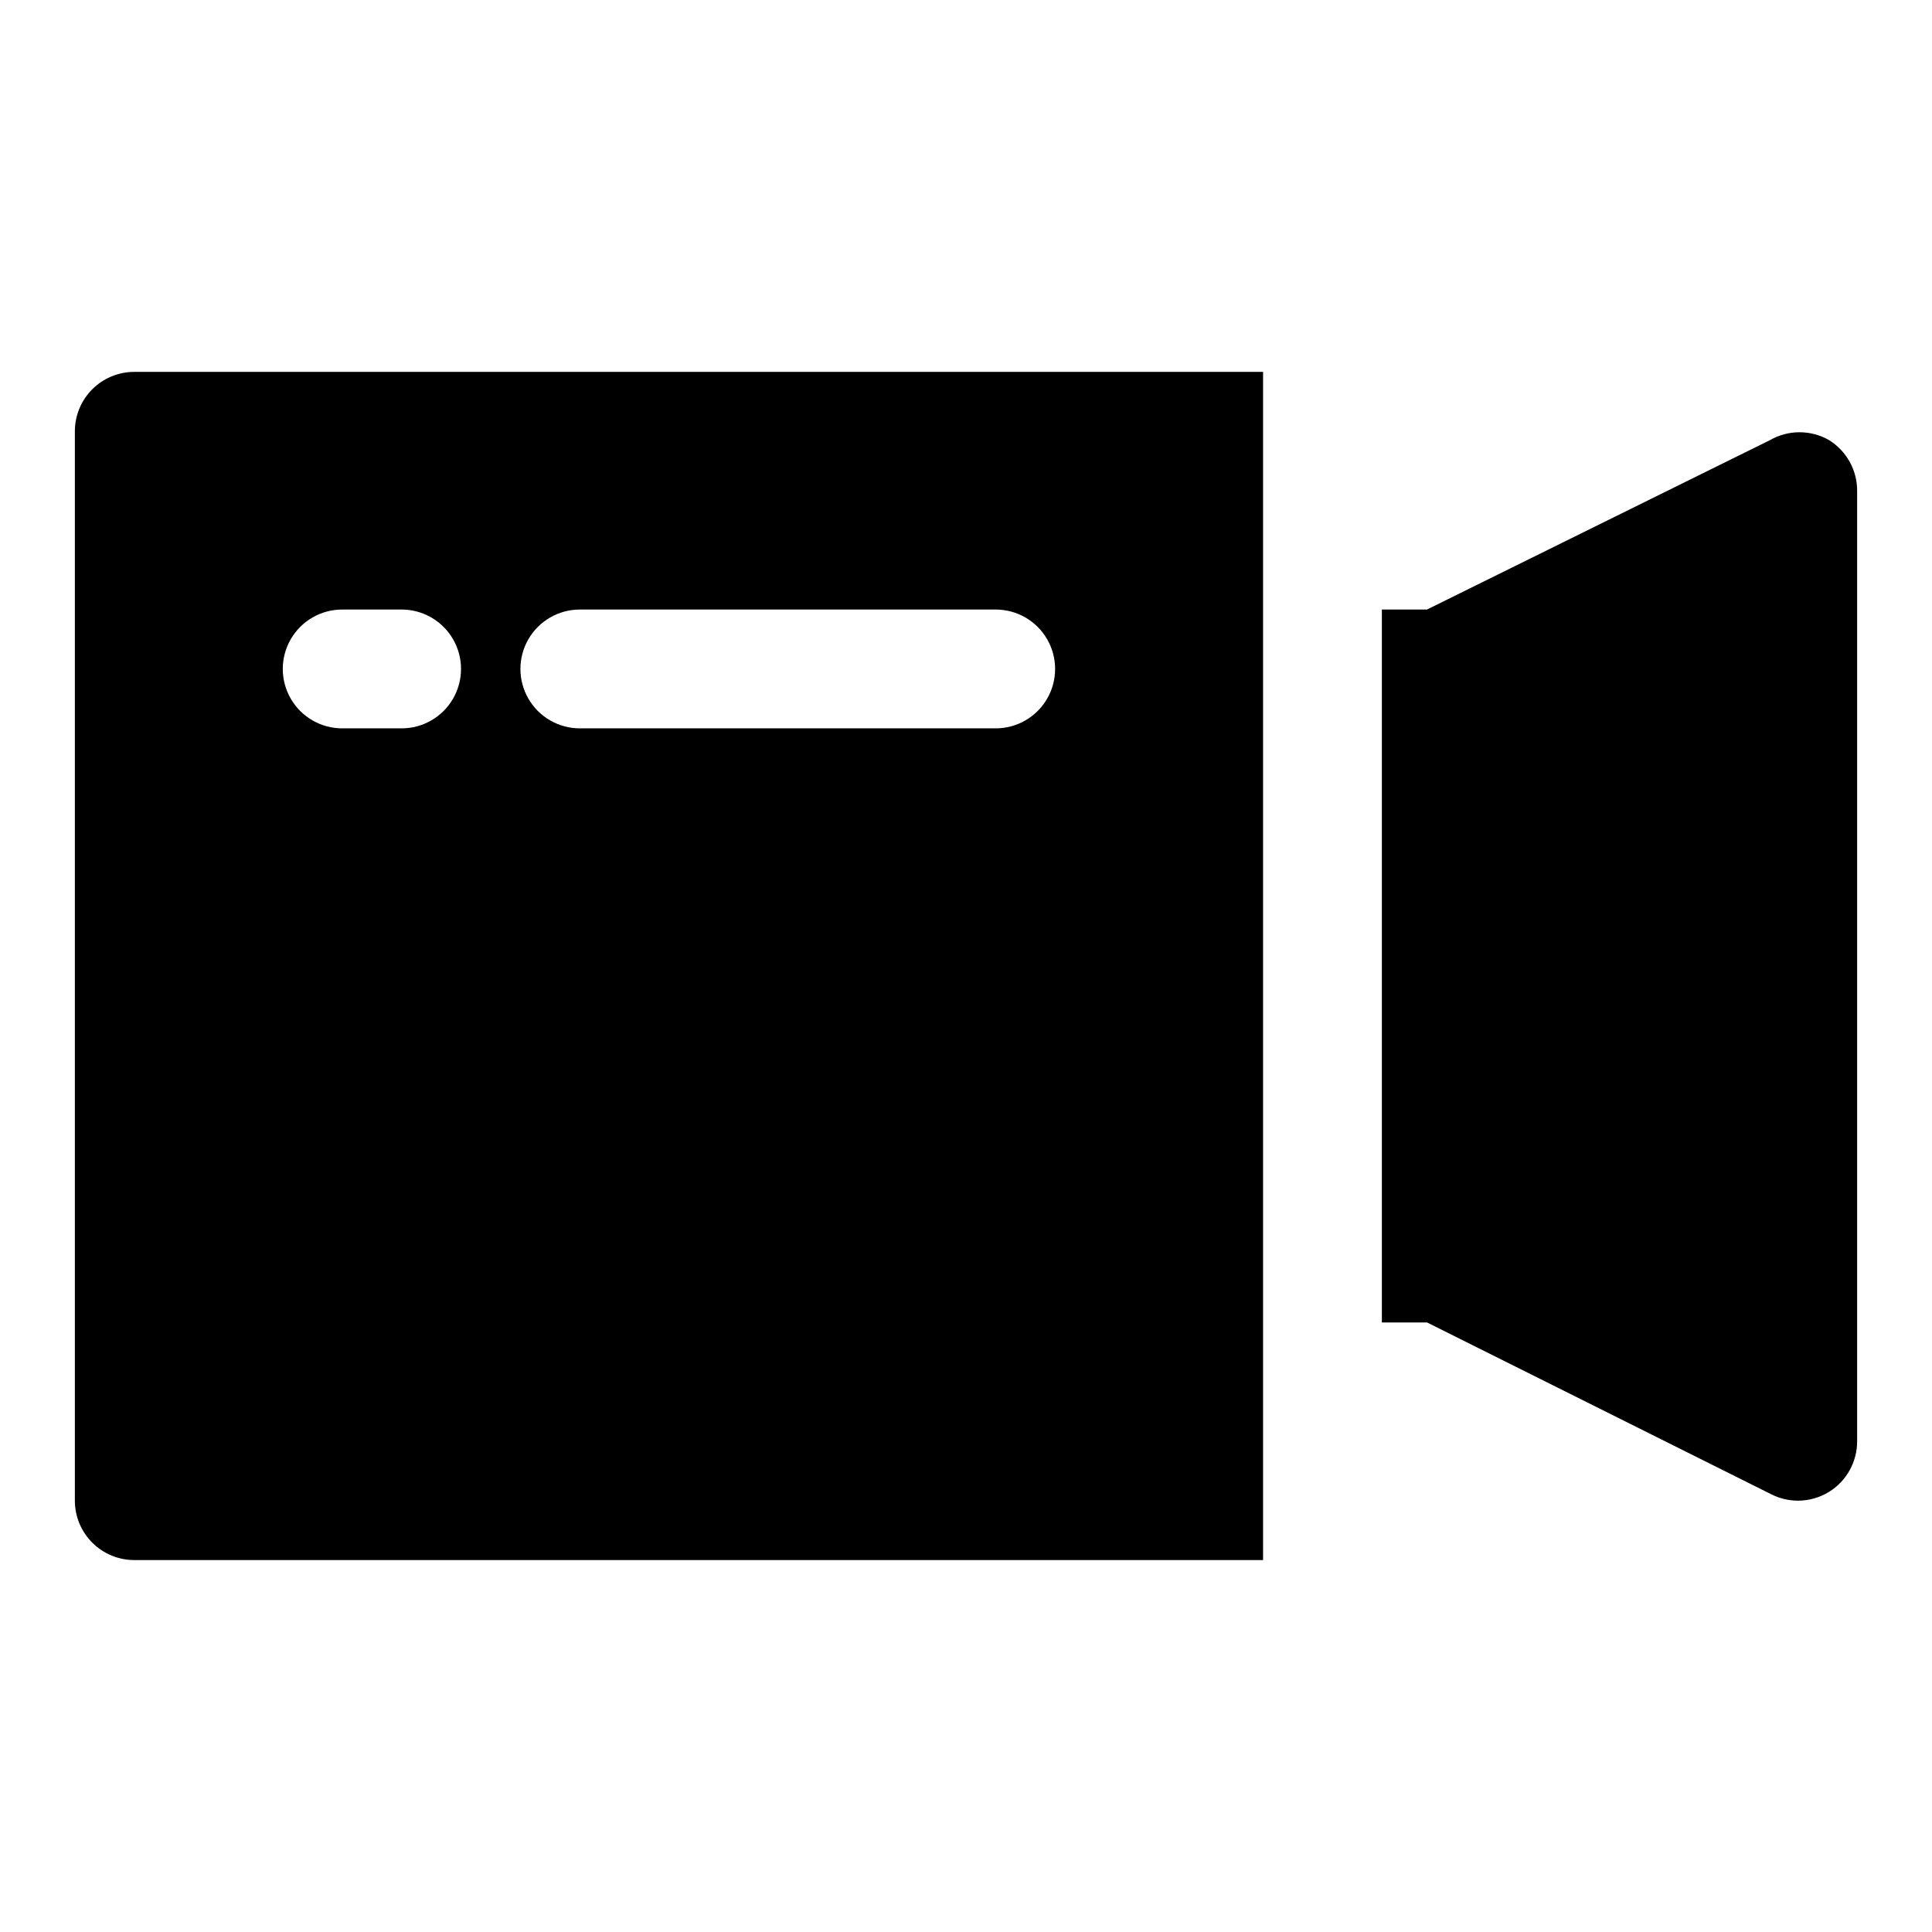
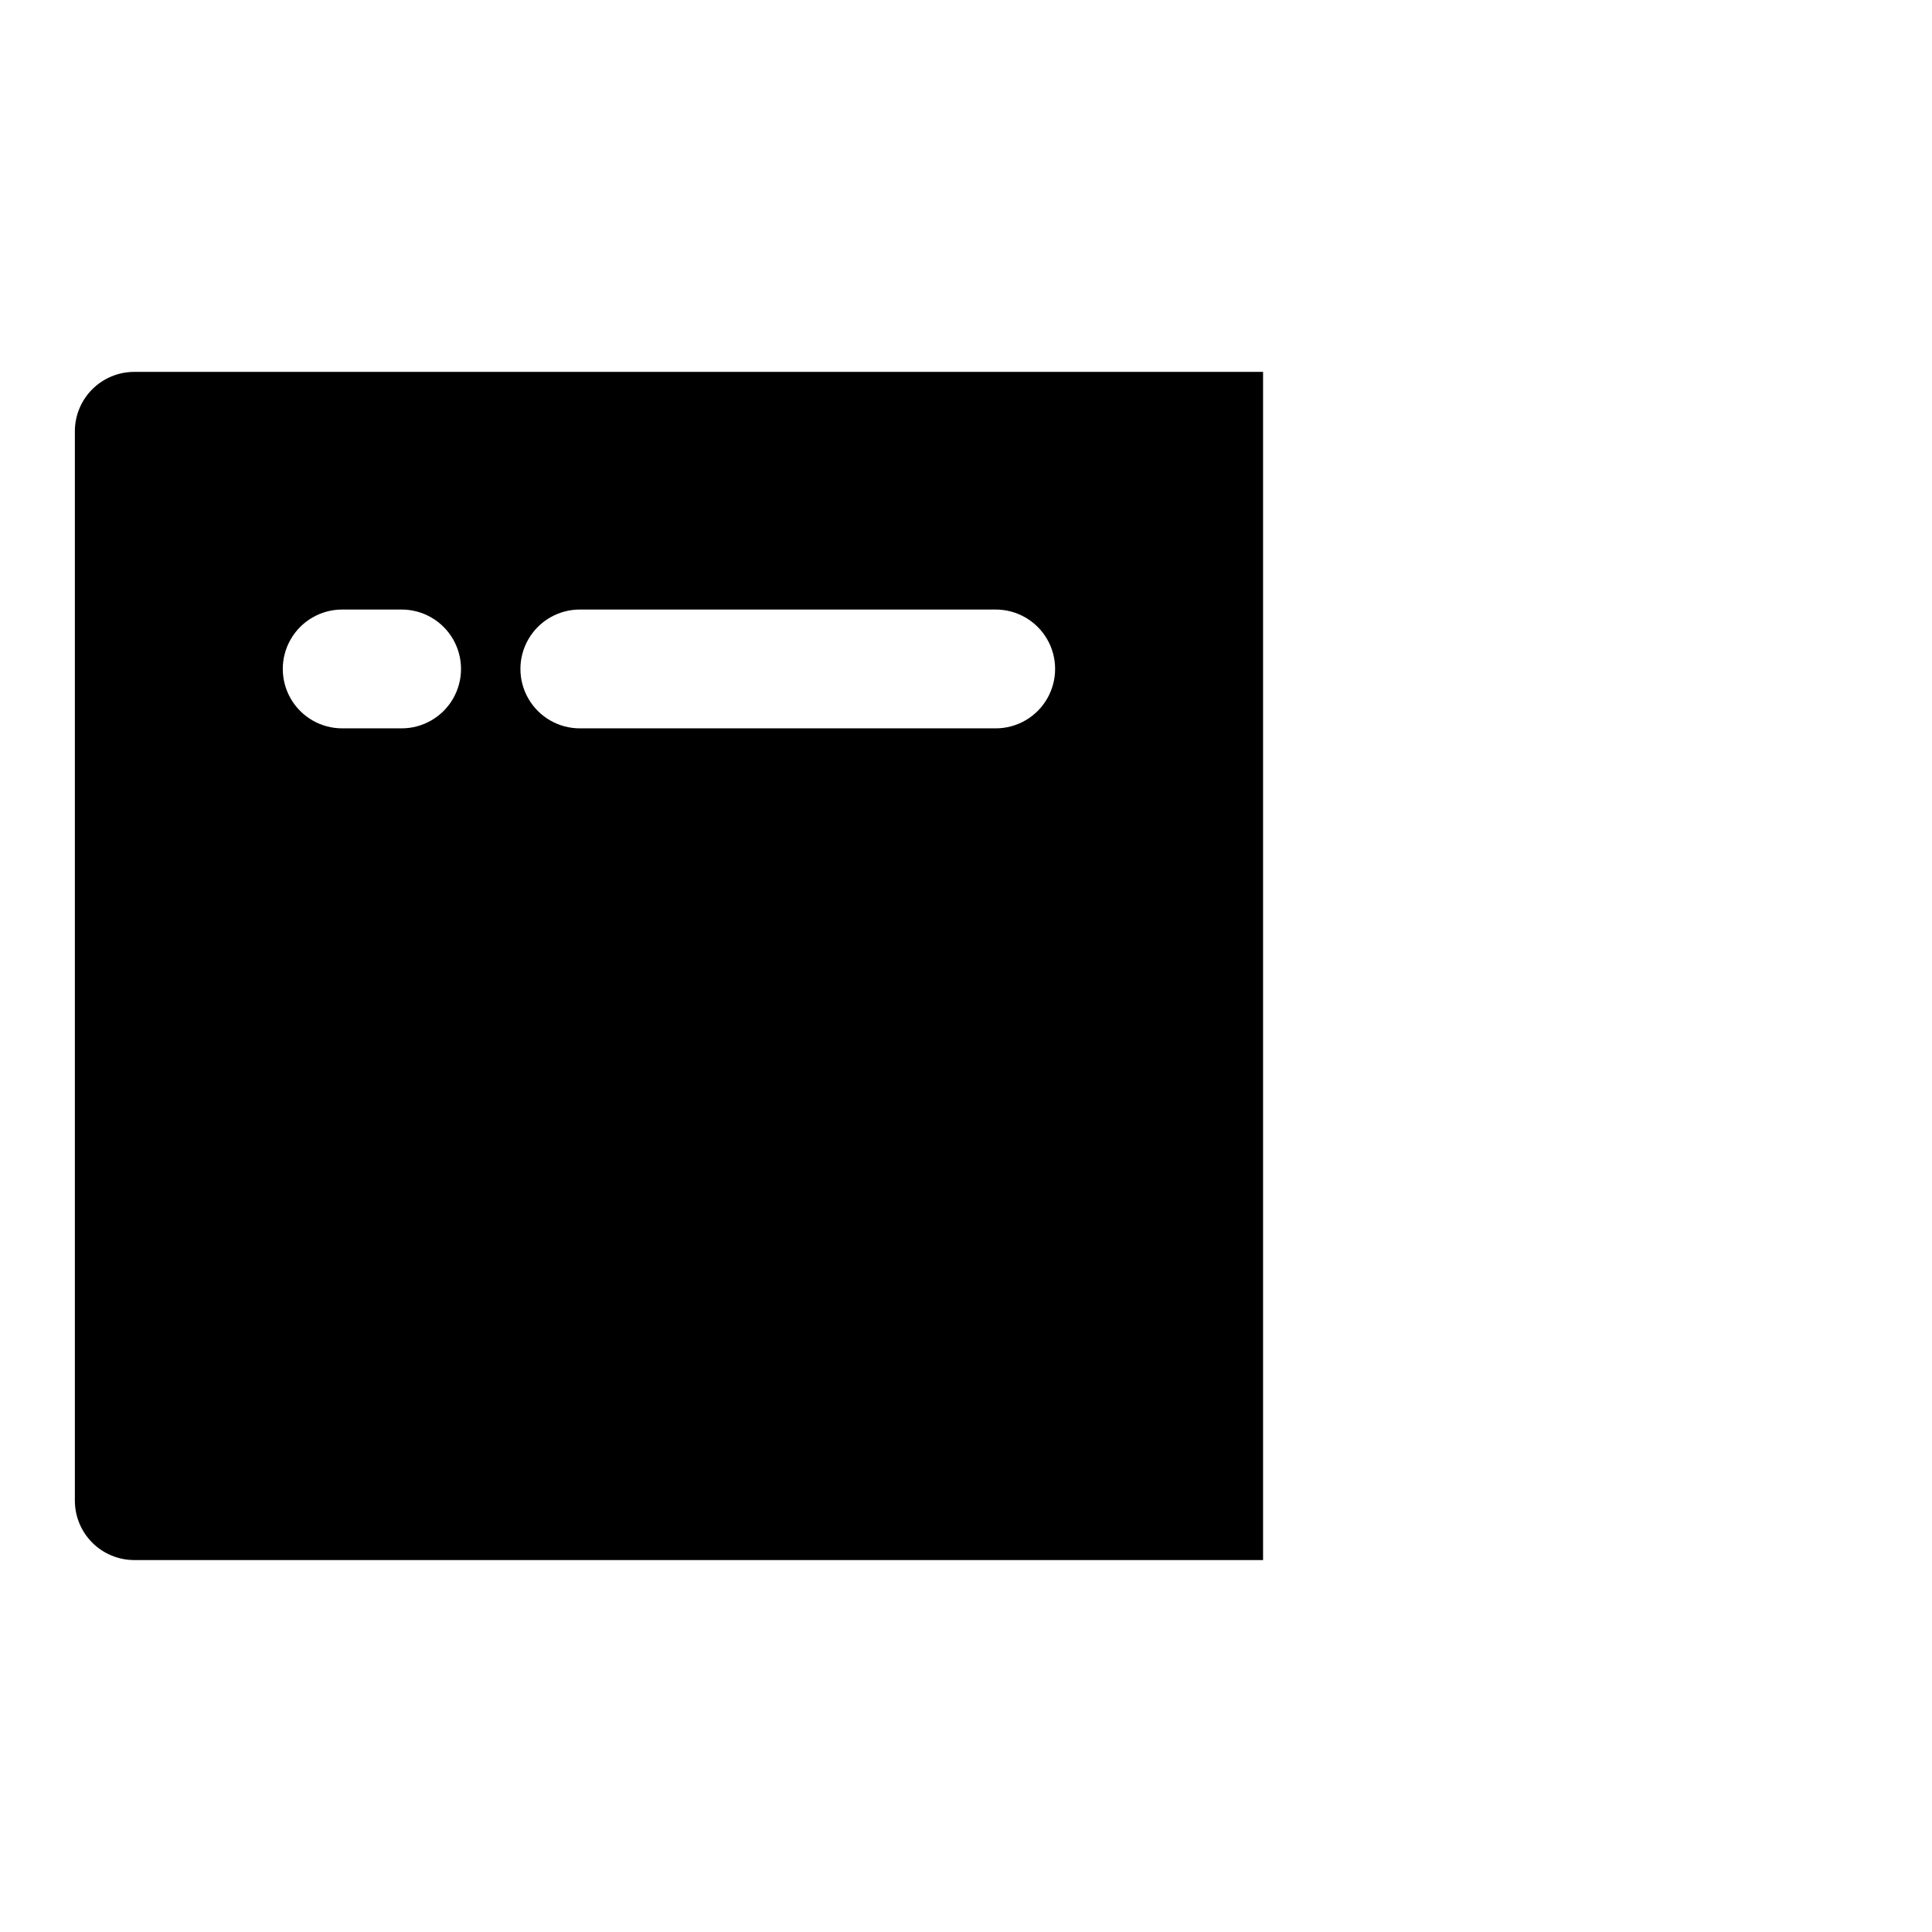
<svg xmlns="http://www.w3.org/2000/svg" fill="#000000" width="800px" height="800px" version="1.1" viewBox="144 144 512 512">
  <g>
-     <path d="m628.76 260.66c-2.391-1.383-5.106-2.109-7.871-2.109-2.762 0-5.477 0.727-7.871 2.109l-90.844 44.871h-11.965v188.93h11.965l91.156 45.5 0.004 0.004c2.191 1.121 4.617 1.715 7.082 1.73 2.949 0.008 5.84-0.809 8.344-2.363 4.613-2.883 7.414-7.941 7.402-13.383v-251.9c0.012-5.441-2.789-10.5-7.402-13.383z" />
    <path d="m163.84 258.3v283.39c0 4.176 1.66 8.18 4.613 11.133s6.957 4.609 11.133 4.609h299.14v-314.88h-299.14c-4.176 0-8.18 1.656-11.133 4.609s-4.613 6.957-4.613 11.133zm133.82 47.23h110.21l0.004 0.004c5.625 0 10.82 3 13.633 7.871s2.812 10.871 0 15.742c-2.812 4.875-8.008 7.875-13.633 7.875h-110.21c-5.625 0-10.824-3-13.637-7.875-2.812-4.871-2.812-10.871 0-15.742s8.012-7.871 13.637-7.871zm-62.977 0h15.742l0.004 0.004c5.625 0 10.824 3 13.637 7.871s2.812 10.871 0 15.742c-2.812 4.875-8.012 7.875-13.637 7.875h-15.742c-5.625 0-10.824-3-13.637-7.875-2.812-4.871-2.812-10.871 0-15.742s8.012-7.871 13.637-7.871z" />
  </g>
</svg>